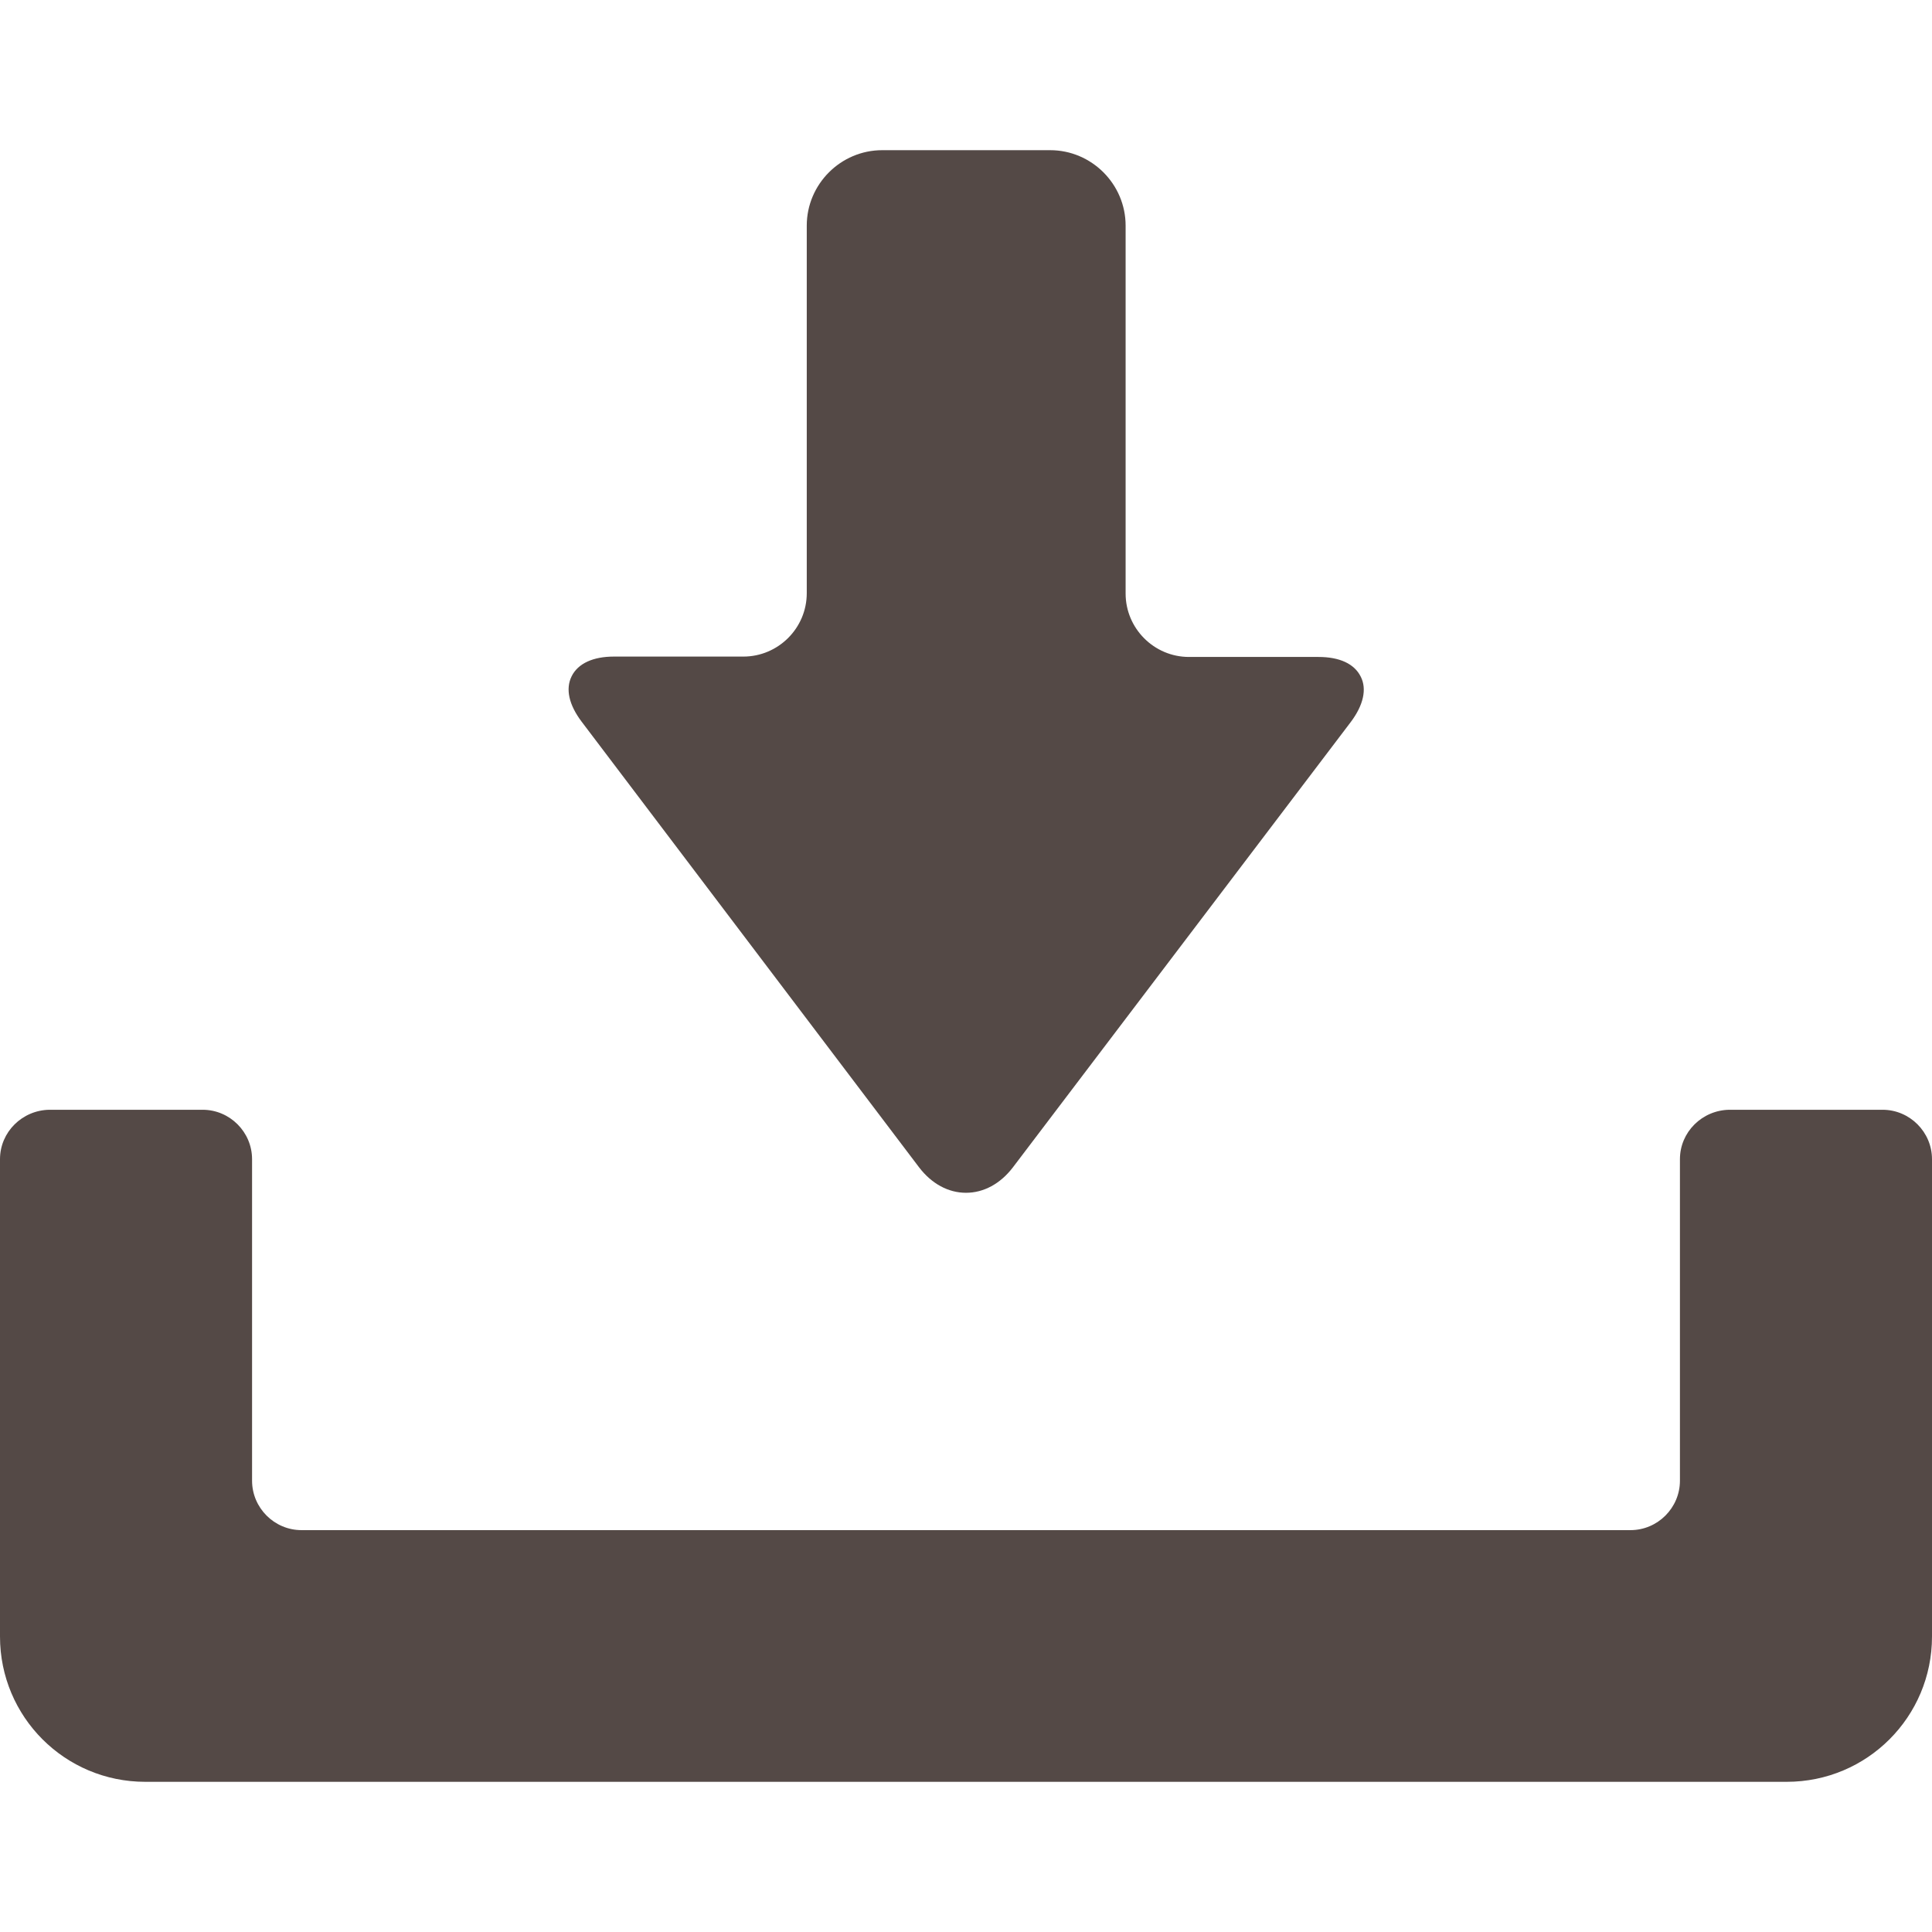
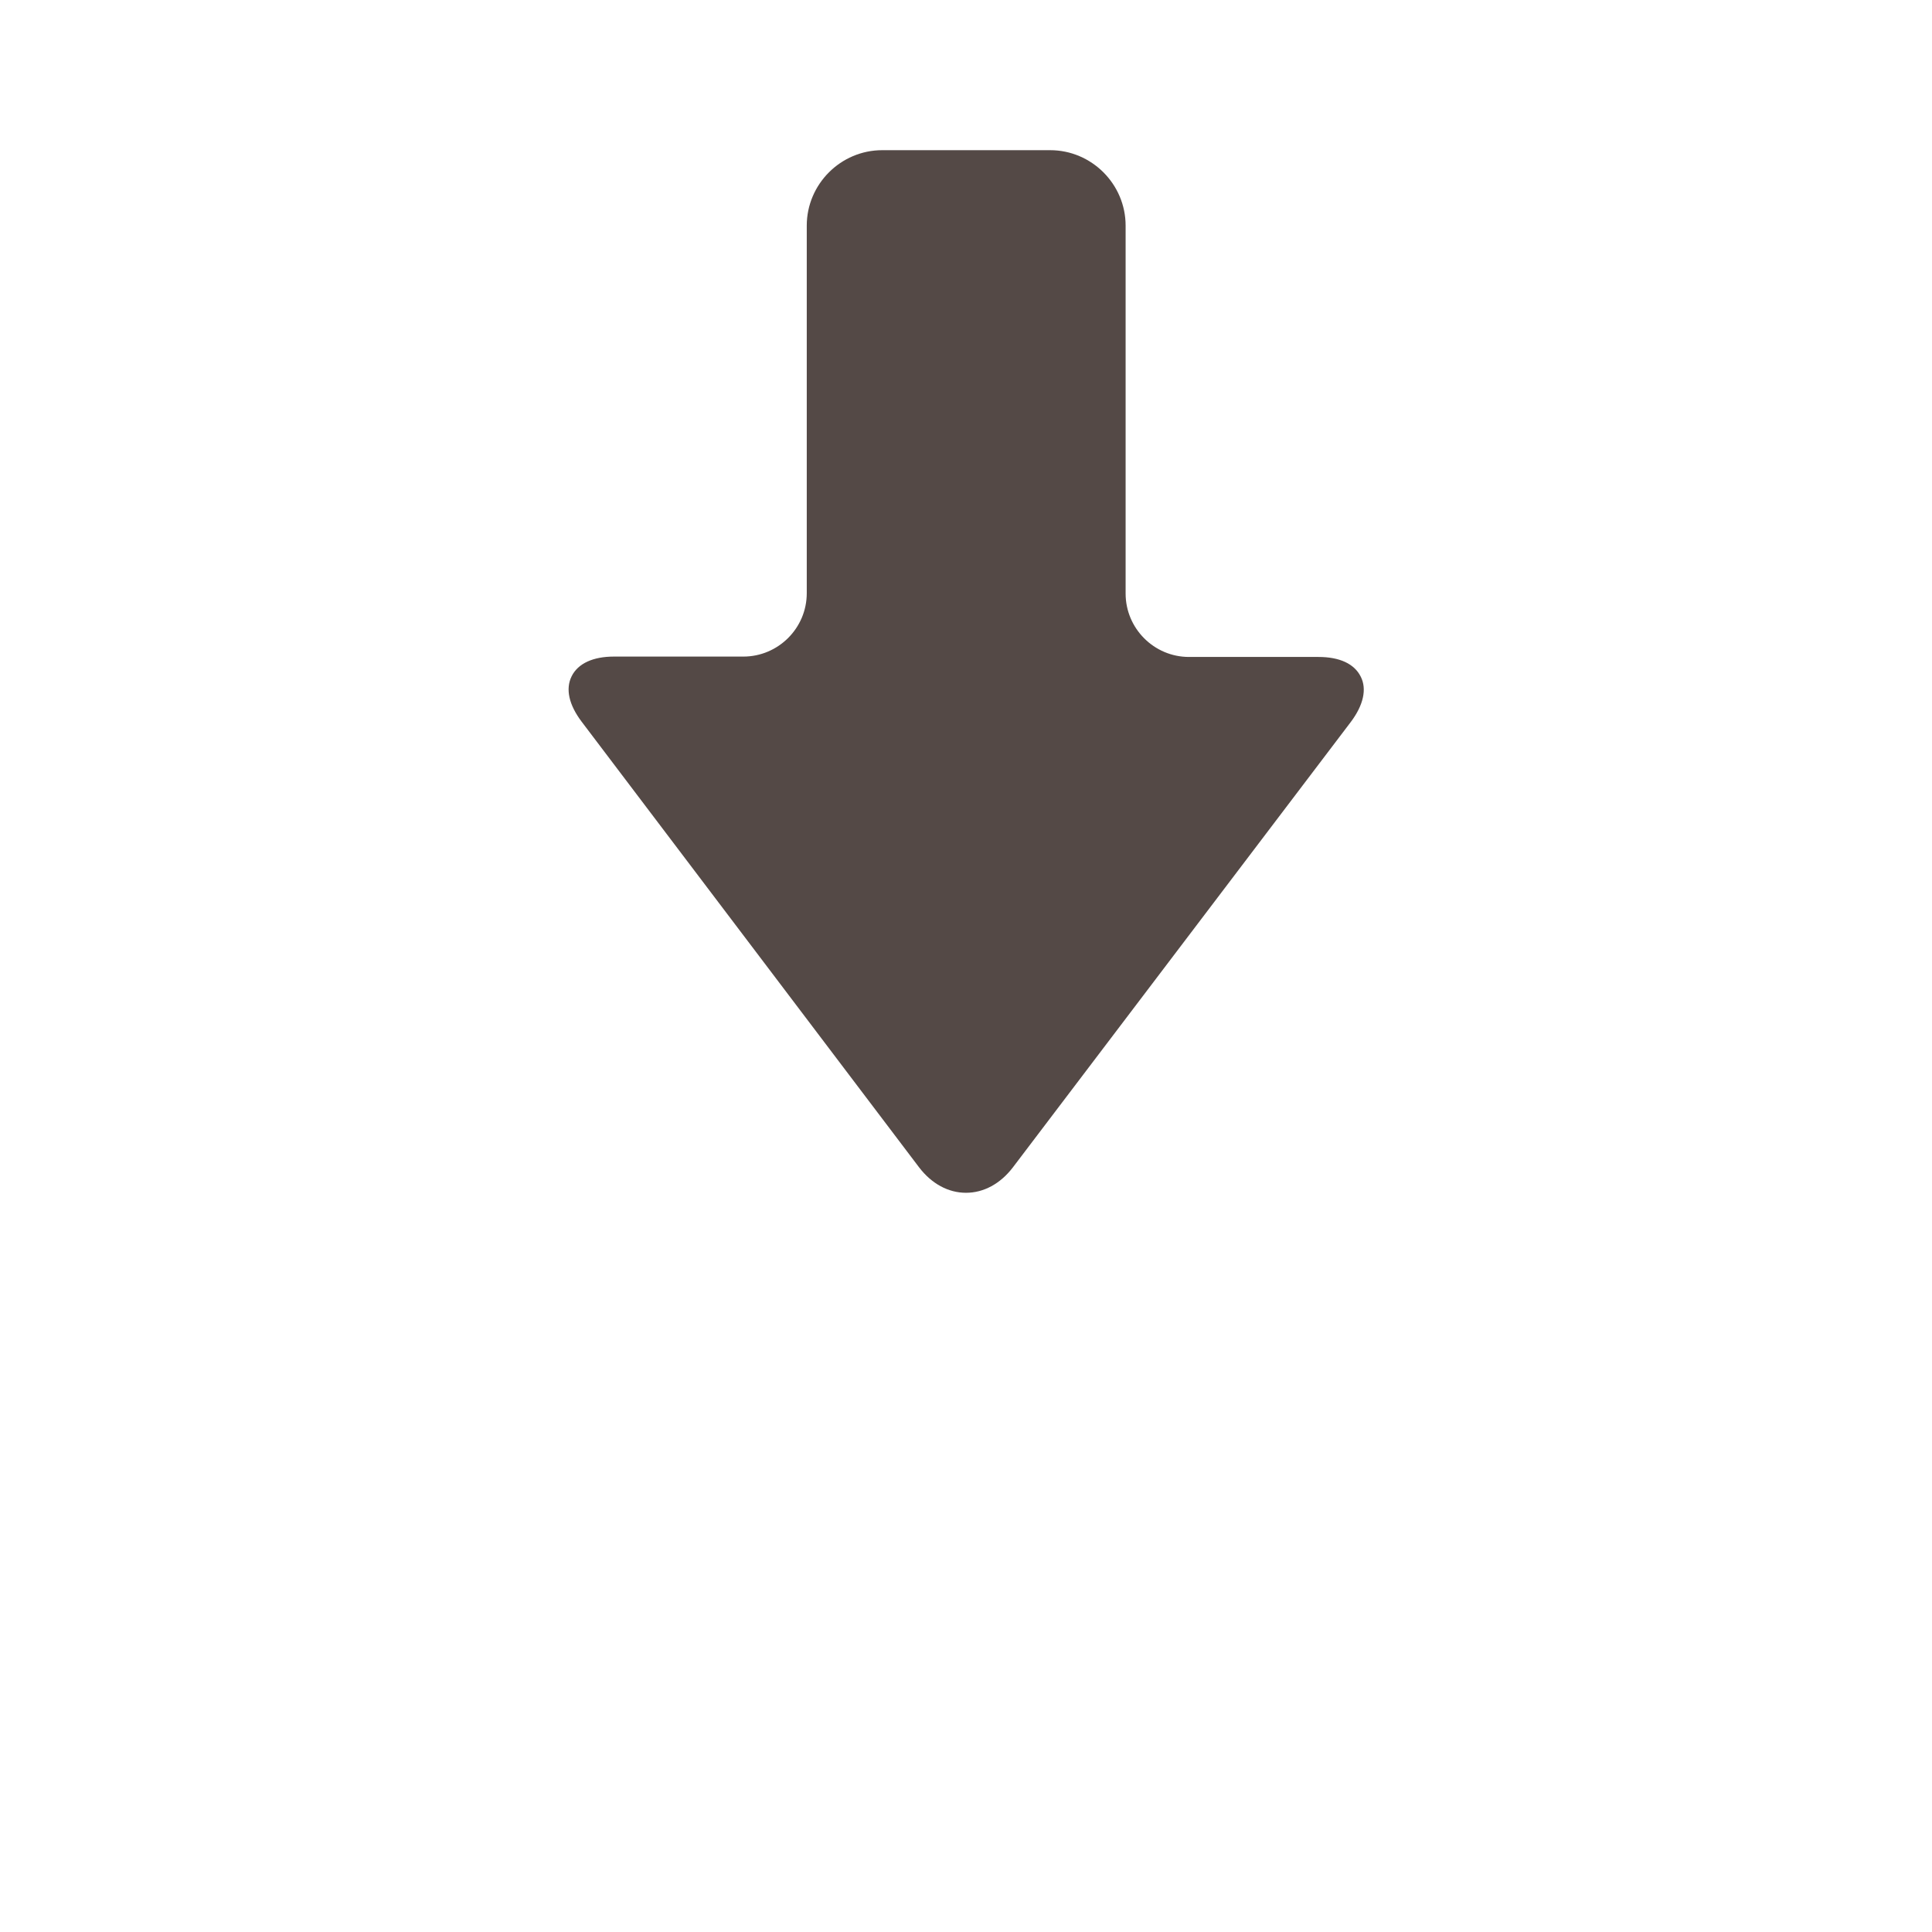
<svg xmlns="http://www.w3.org/2000/svg" version="1.1" id="_x32_" x="0px" y="0px" viewBox="0 0 512 512" style="enable-background:new 0 0 512 512;" xml:space="preserve">
  <style type="text/css">
	.st0{fill:#544946;}
</style>
  <g>
    <path class="st0" d="M243.6,309.4c3.3,4.3,7.7,6.7,12.4,6.7c4.7,0,9.1-2.4,12.4-6.7L358,191.3c3.3-4.4,4.3-8.7,2.6-12   c-1.7-3.4-5.6-5.2-11.2-5.2h-34.3c-9.3,0-16.8-7.6-16.8-16.8V59.8c0-11-9-20-20-20h-44.5c-11,0-20,9-20,20v97.4   c0,9.3-7.6,16.8-16.8,16.8h-34.3c-5.5,0-9.5,1.8-11.2,5.2s-0.7,7.6,2.6,12L243.6,309.4z" />
-     <path class="st0" d="M445.2,307.2v85.2c0,7.2-5.9,13.1-13.1,13.1H79.9c-7.2,0-13.1-5.9-13.1-13.1v-85.2c0-7.2-5.9-13.1-13.1-13.1   H13.1C5.9,294.2,0,300,0,307.2v126.5c0,21.3,17.2,38.5,38.5,38.5h435c21.3,0,38.5-17.2,38.5-38.5V307.2c0-7.2-5.9-13.1-13.1-13.1   h-40.6C451.1,294.2,445.2,300,445.2,307.2z" />
  </g>
</svg>